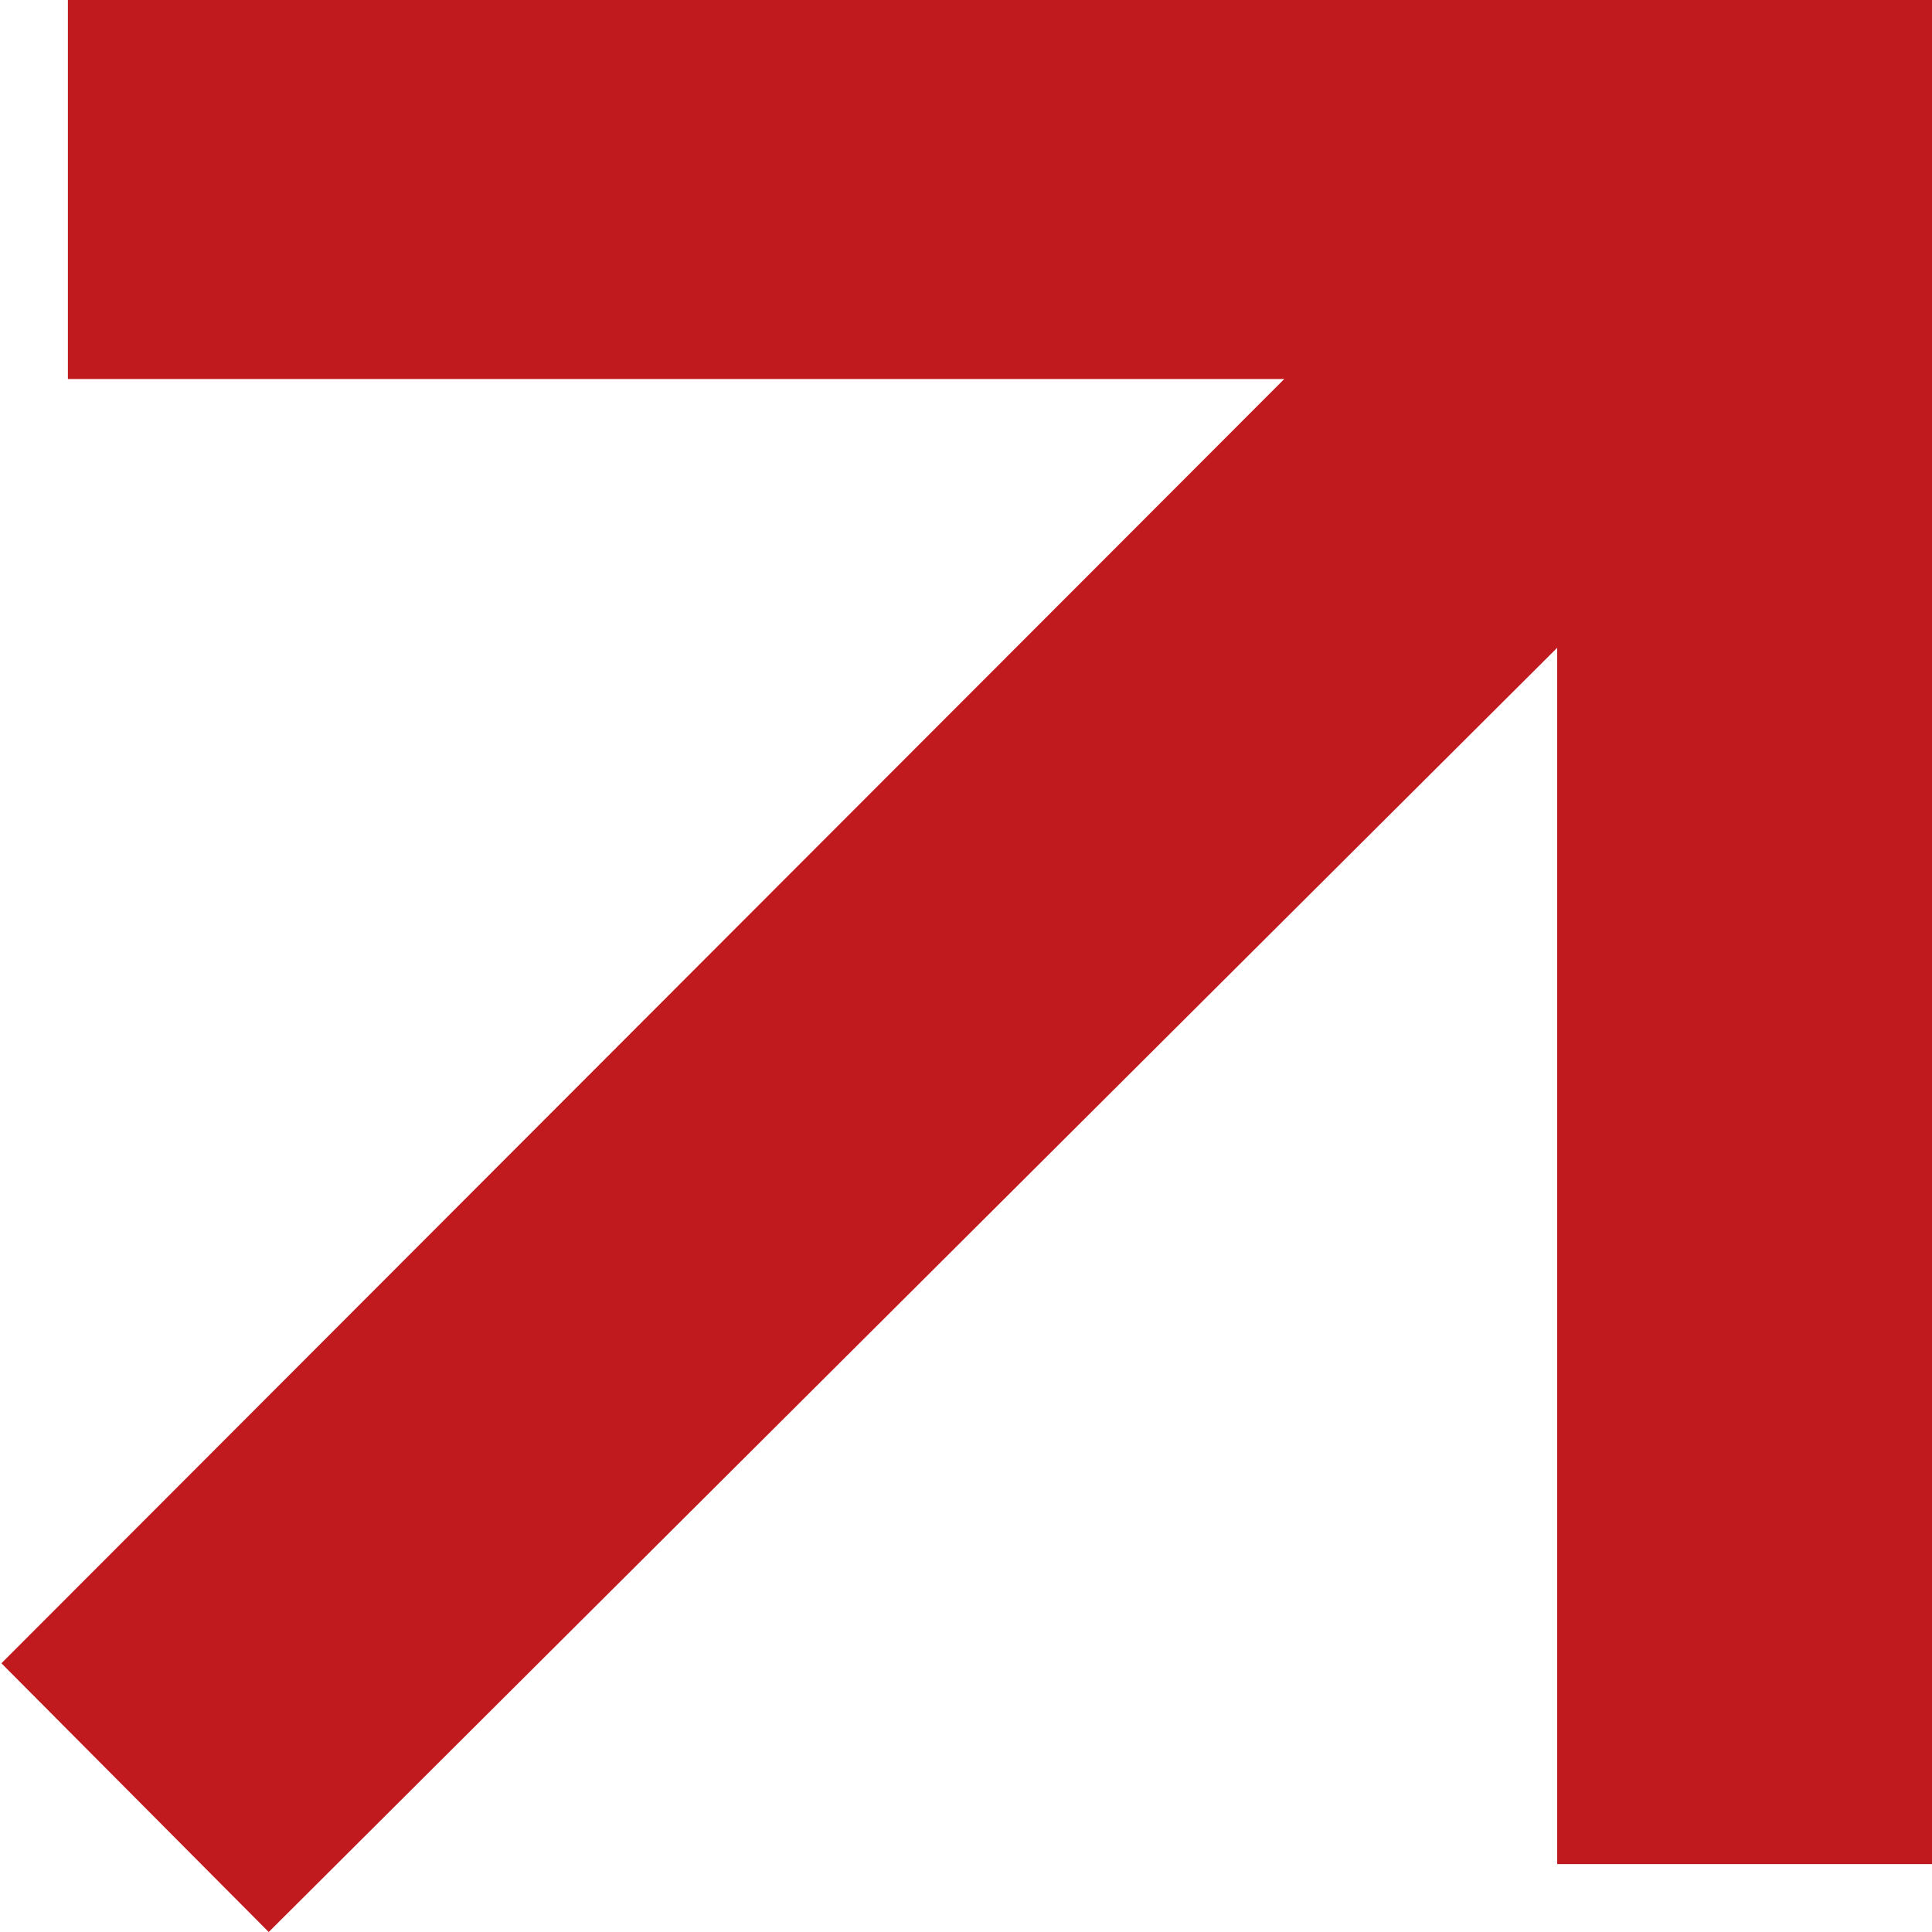
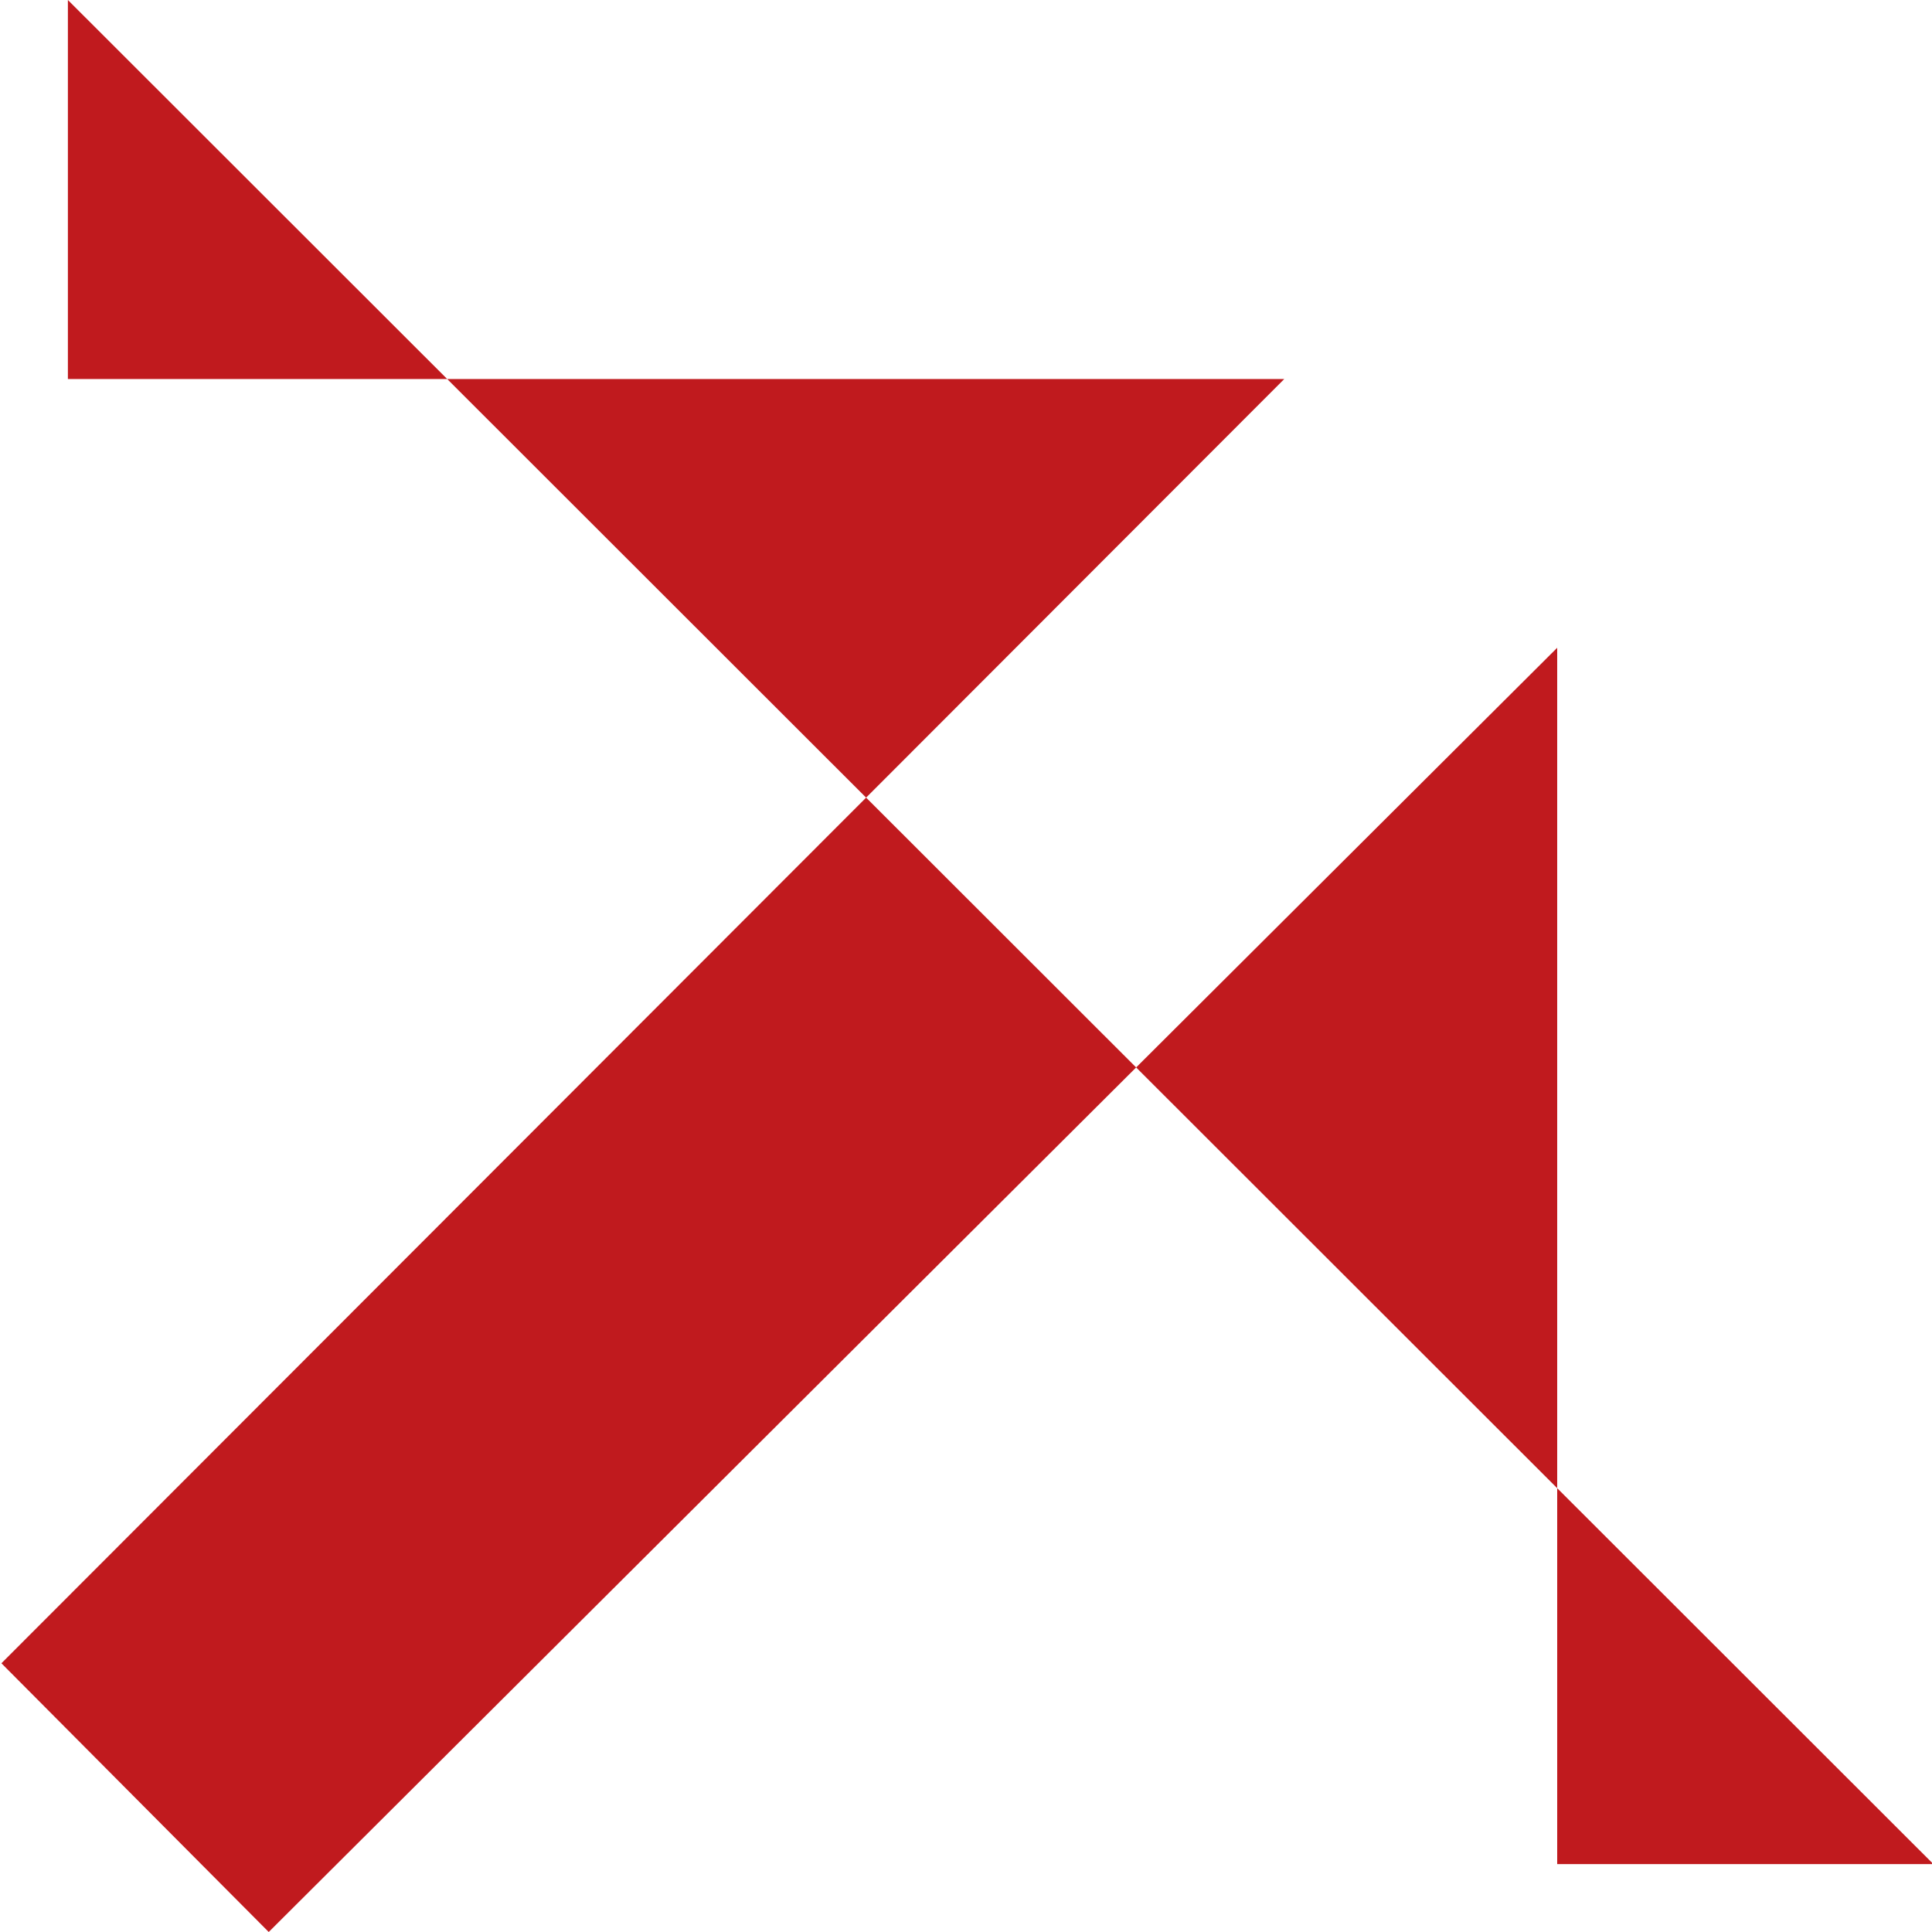
<svg xmlns="http://www.w3.org/2000/svg" id="Layer_1" data-name="Layer 1" width="13.66" height="13.66" viewBox="0 0 13.66 13.66">
  <defs>
    <style>.cls-1{fill:#c01a1e;}</style>
  </defs>
-   <path class="cls-1" d="M13.66,13.32H11V4.72L1.89,13.8,0,11.9,9.07,2.82H.47V.14H13.66Z" transform="translate(0.01 -0.14)" />
+   <path class="cls-1" d="M13.66,13.32H11V4.72L1.89,13.8,0,11.9,9.07,2.82H.47V.14Z" transform="translate(0.01 -0.14)" />
</svg>